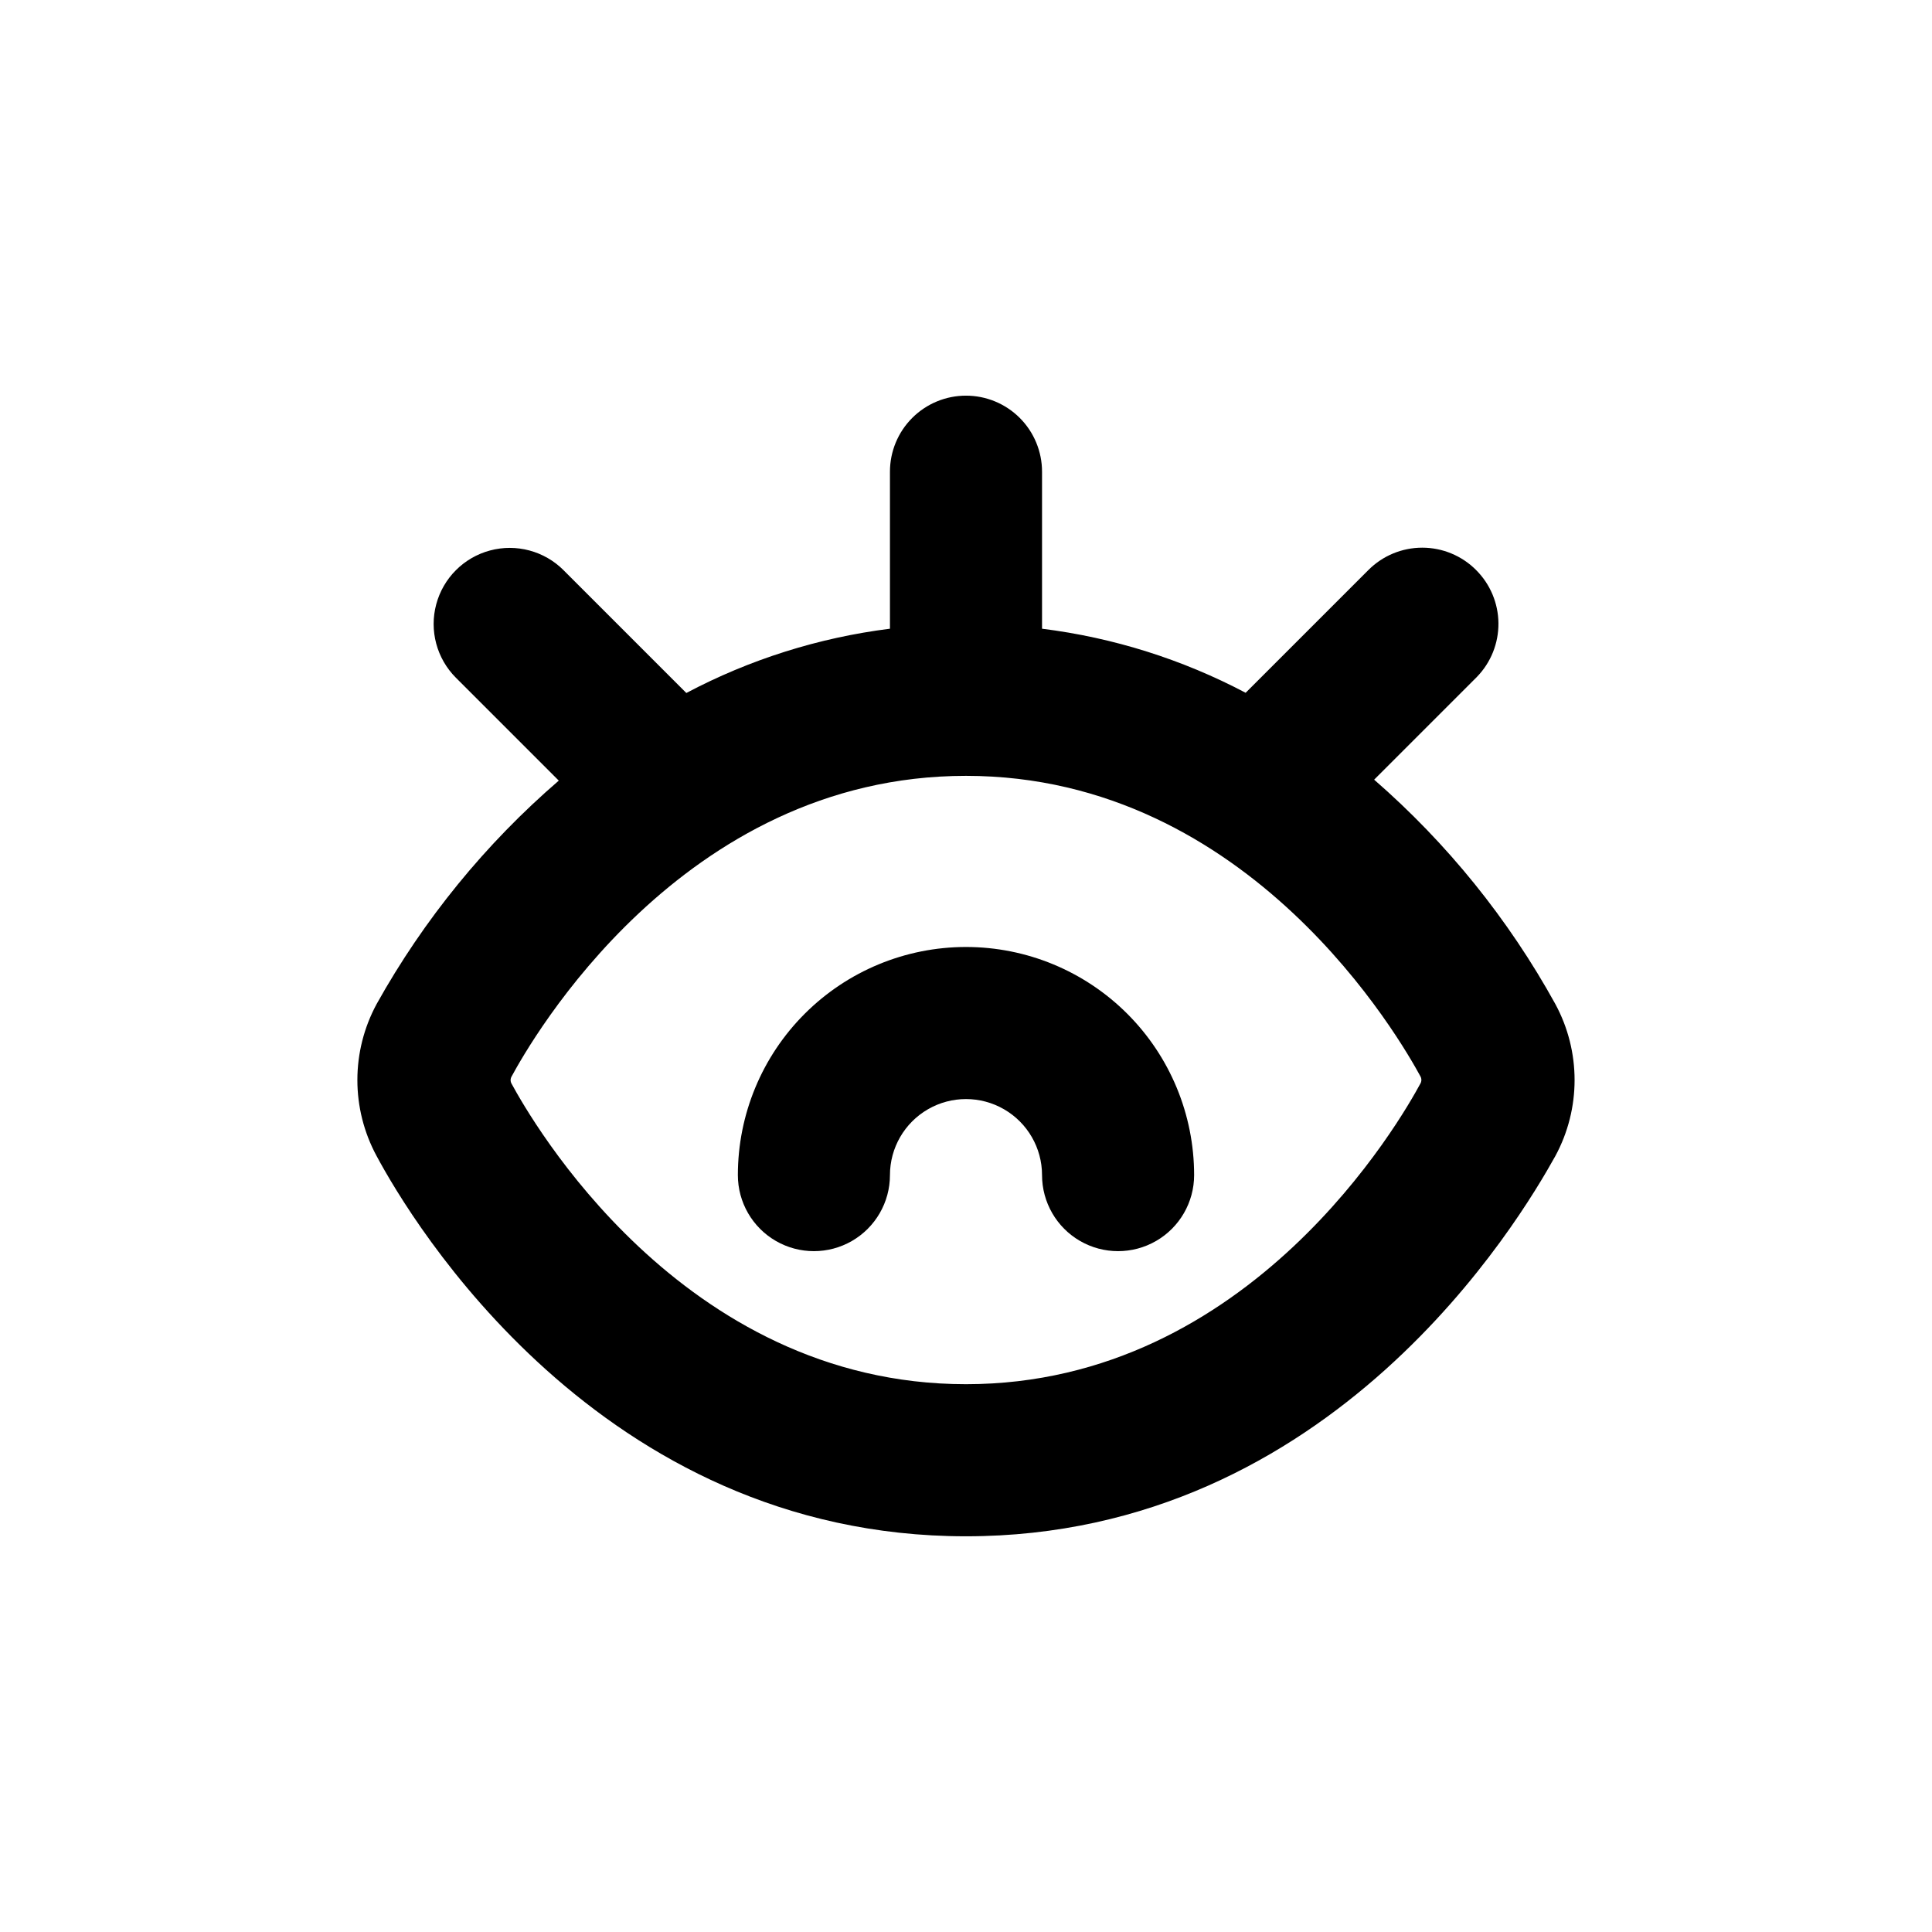
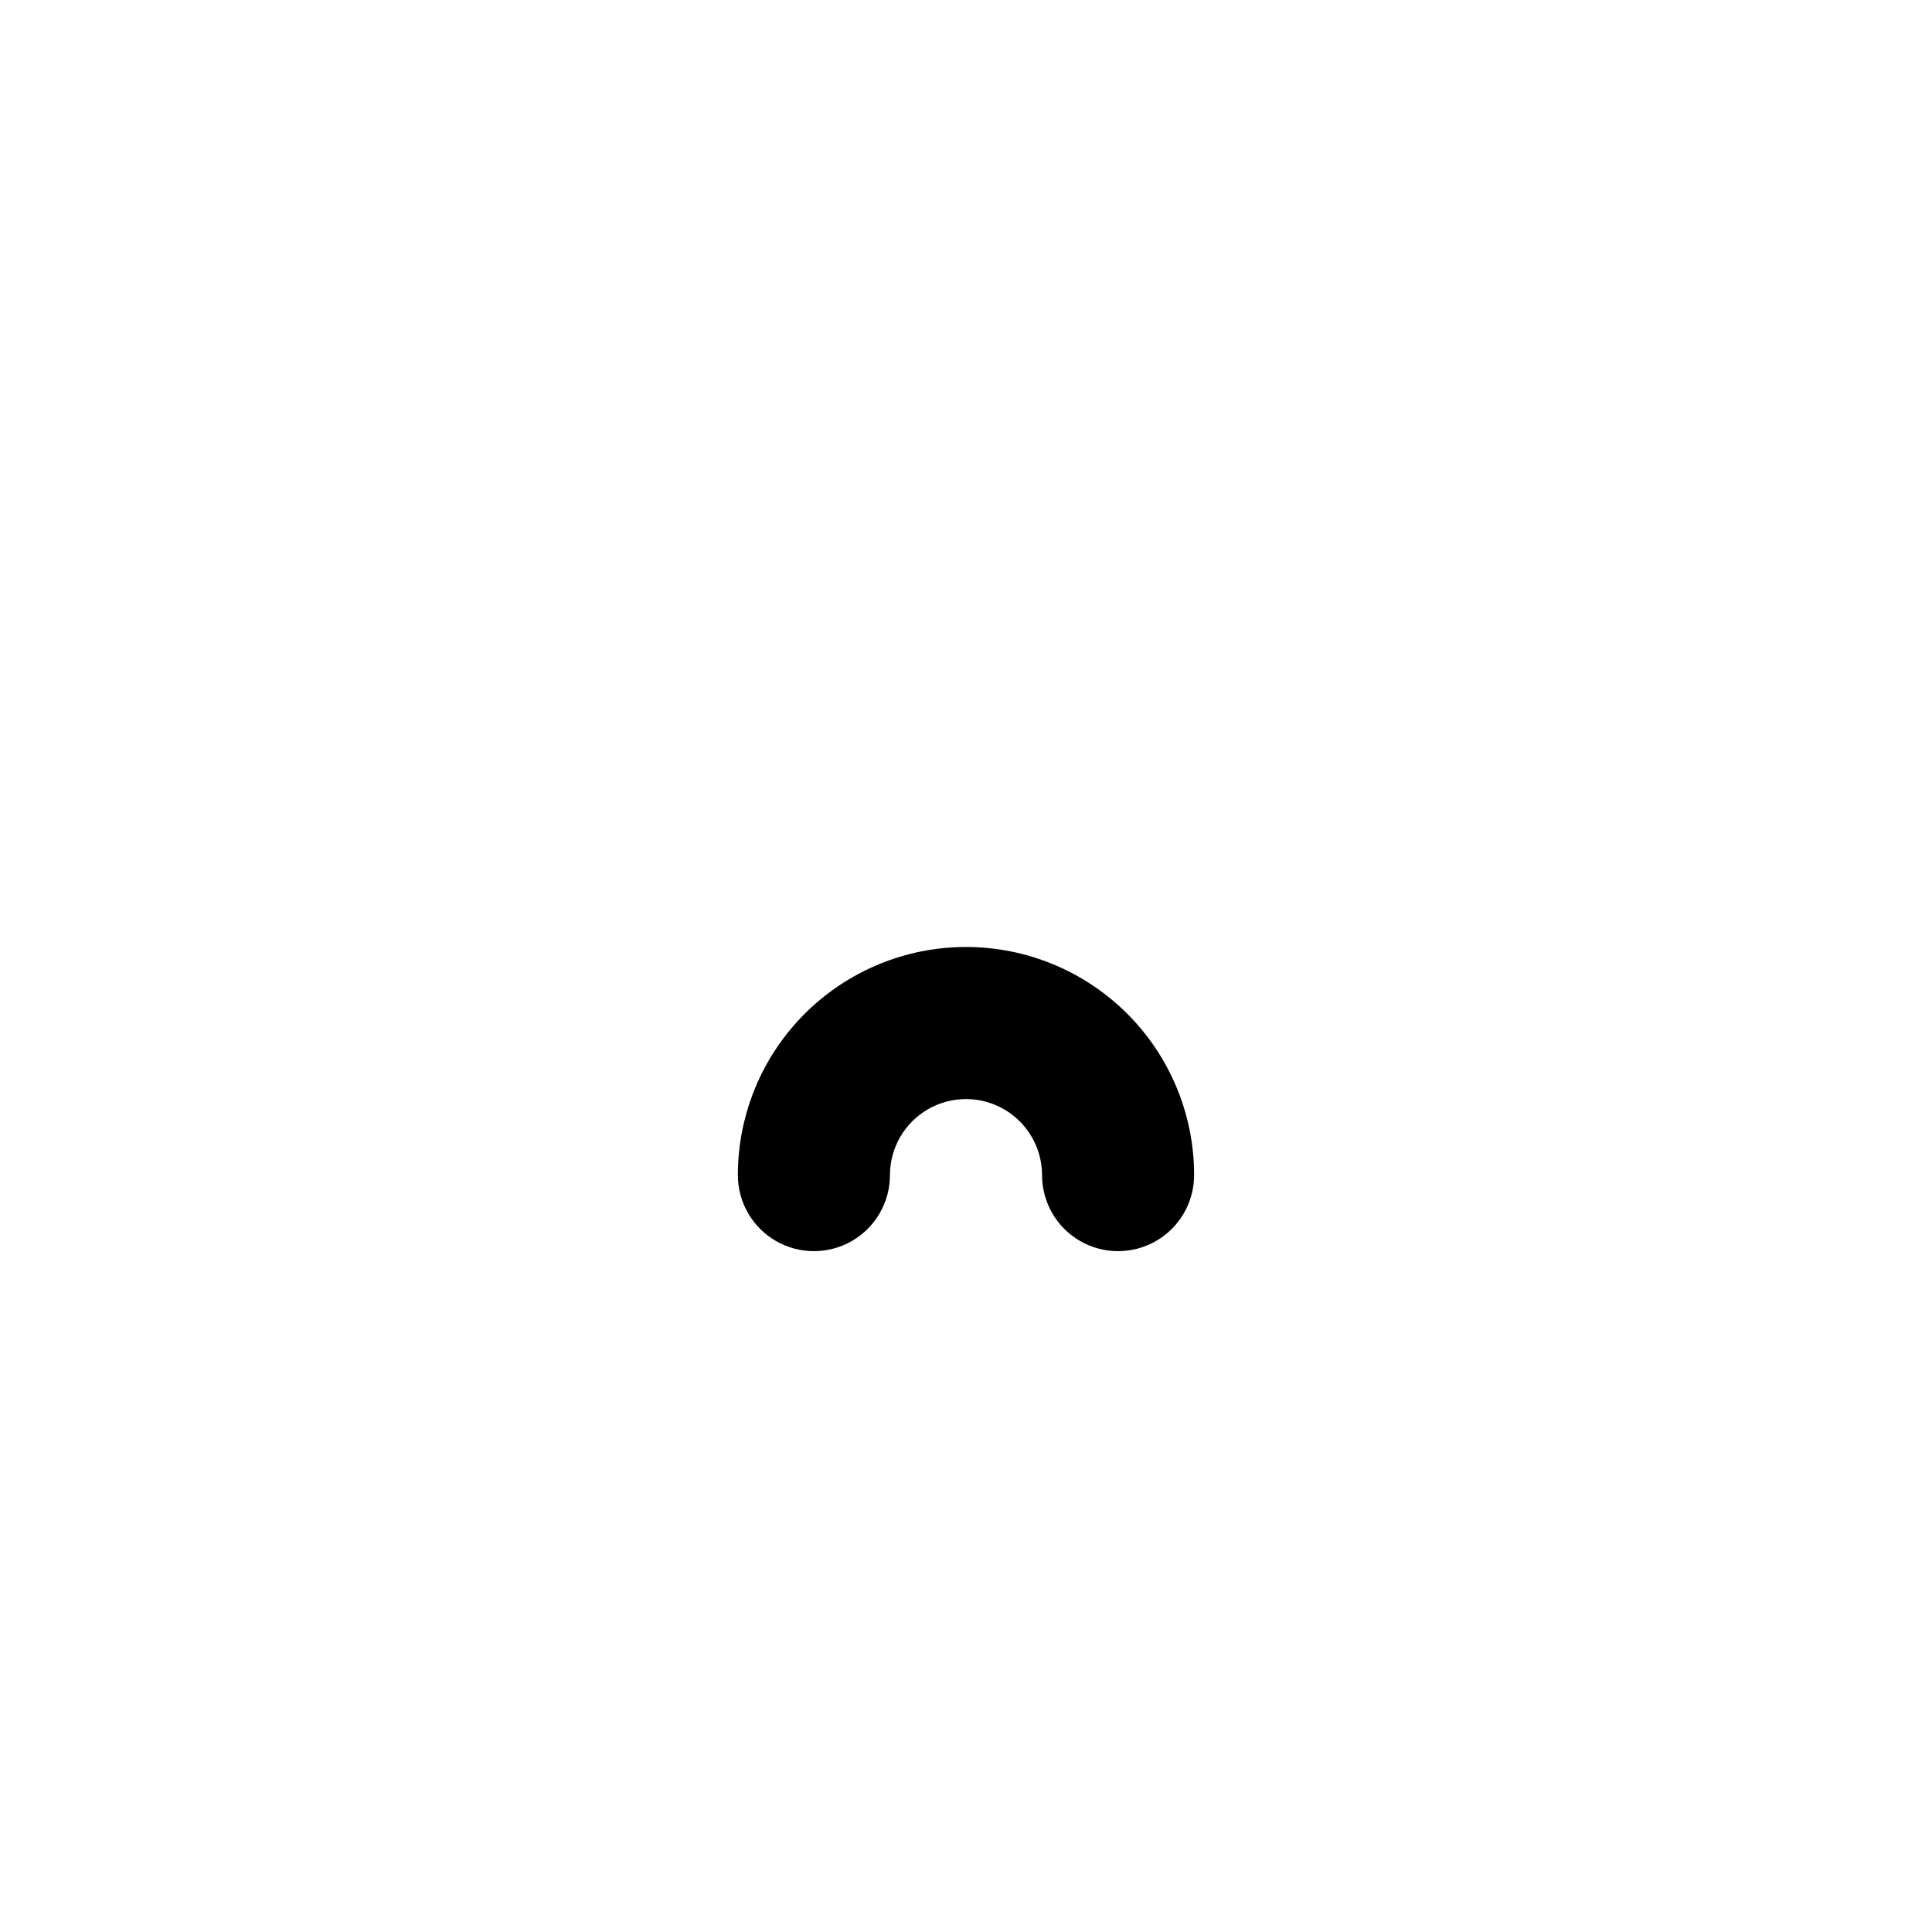
<svg xmlns="http://www.w3.org/2000/svg" fill="#000000" width="800px" height="800px" version="1.1" viewBox="144 144 512 512">
  <g>
-     <path d="m535.17 295.05c-3.781-3.785-8.91-5.91-14.258-5.91-5.352 0-10.48 2.125-14.258 5.91l-32.547 32.547c-16.812-8.875-35.094-14.629-53.957-16.98v-41.613c0-5.344-2.125-10.469-5.902-14.25-3.781-3.777-8.906-5.902-14.25-5.902-5.348 0-10.473 2.125-14.25 5.902-3.781 3.781-5.902 8.906-5.902 14.25v41.613c-18.871 2.367-37.152 8.137-53.961 17.031l-32.547-32.547h0.004c-5.094-5.094-12.52-7.082-19.477-5.219-6.961 1.863-12.395 7.301-14.258 14.258-1.867 6.957 0.125 14.383 5.219 19.477l27.258 27.258h-0.004c-19.43 16.754-35.766 36.789-48.266 59.195-6.809 12.574-6.809 27.734 0 40.305 9.02 16.828 58.895 100.76 156.18 100.76 97.289 0 146.91-84.086 156.18-100.76 6.809-12.57 6.809-27.73 0-40.305-12.402-22.473-28.652-42.598-48.012-59.449l27.258-27.258h-0.004c3.691-3.801 5.731-8.906 5.684-14.207-0.047-5.301-2.18-10.367-5.934-14.105zm-14.762 134.16c0.359 0.605 0.359 1.359 0 1.965-4.938 9.121-44.84 79.652-120.41 79.652-75.574 0-115.48-70.531-120.41-79.602-0.363-0.605-0.363-1.359 0-1.965 4.934-9.117 44.836-79.652 120.41-79.652 75.57 0 115.47 70.535 120.41 79.602z" />
    <path d="m400 394.96c-16.035 0-31.414 6.367-42.75 17.707-11.34 11.336-17.707 26.715-17.707 42.75 0 7.199 3.84 13.852 10.074 17.453 6.234 3.598 13.918 3.598 20.152 0 6.234-3.602 10.078-10.254 10.078-17.453s3.84-13.852 10.074-17.453c6.234-3.602 13.918-3.602 20.152 0 6.234 3.602 10.078 10.254 10.078 17.453s3.84 13.852 10.074 17.453c6.234 3.598 13.918 3.598 20.152 0 6.234-3.602 10.078-10.254 10.078-17.453 0-16.035-6.371-31.414-17.707-42.75-11.34-11.34-26.719-17.707-42.75-17.707z" />
  </g>
</svg>